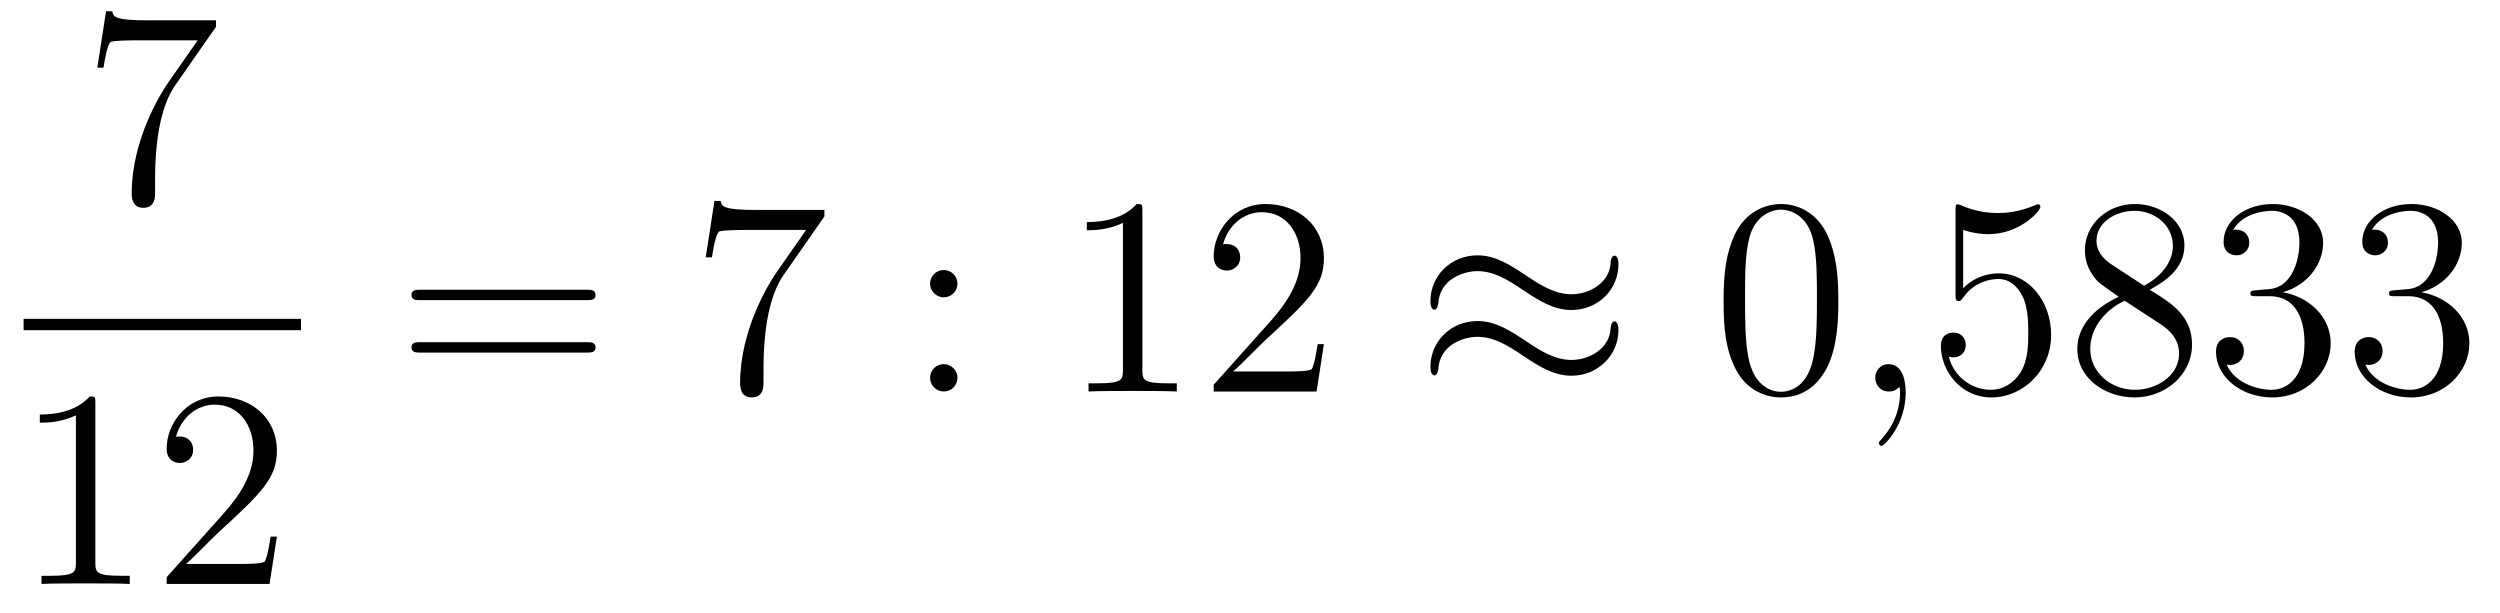
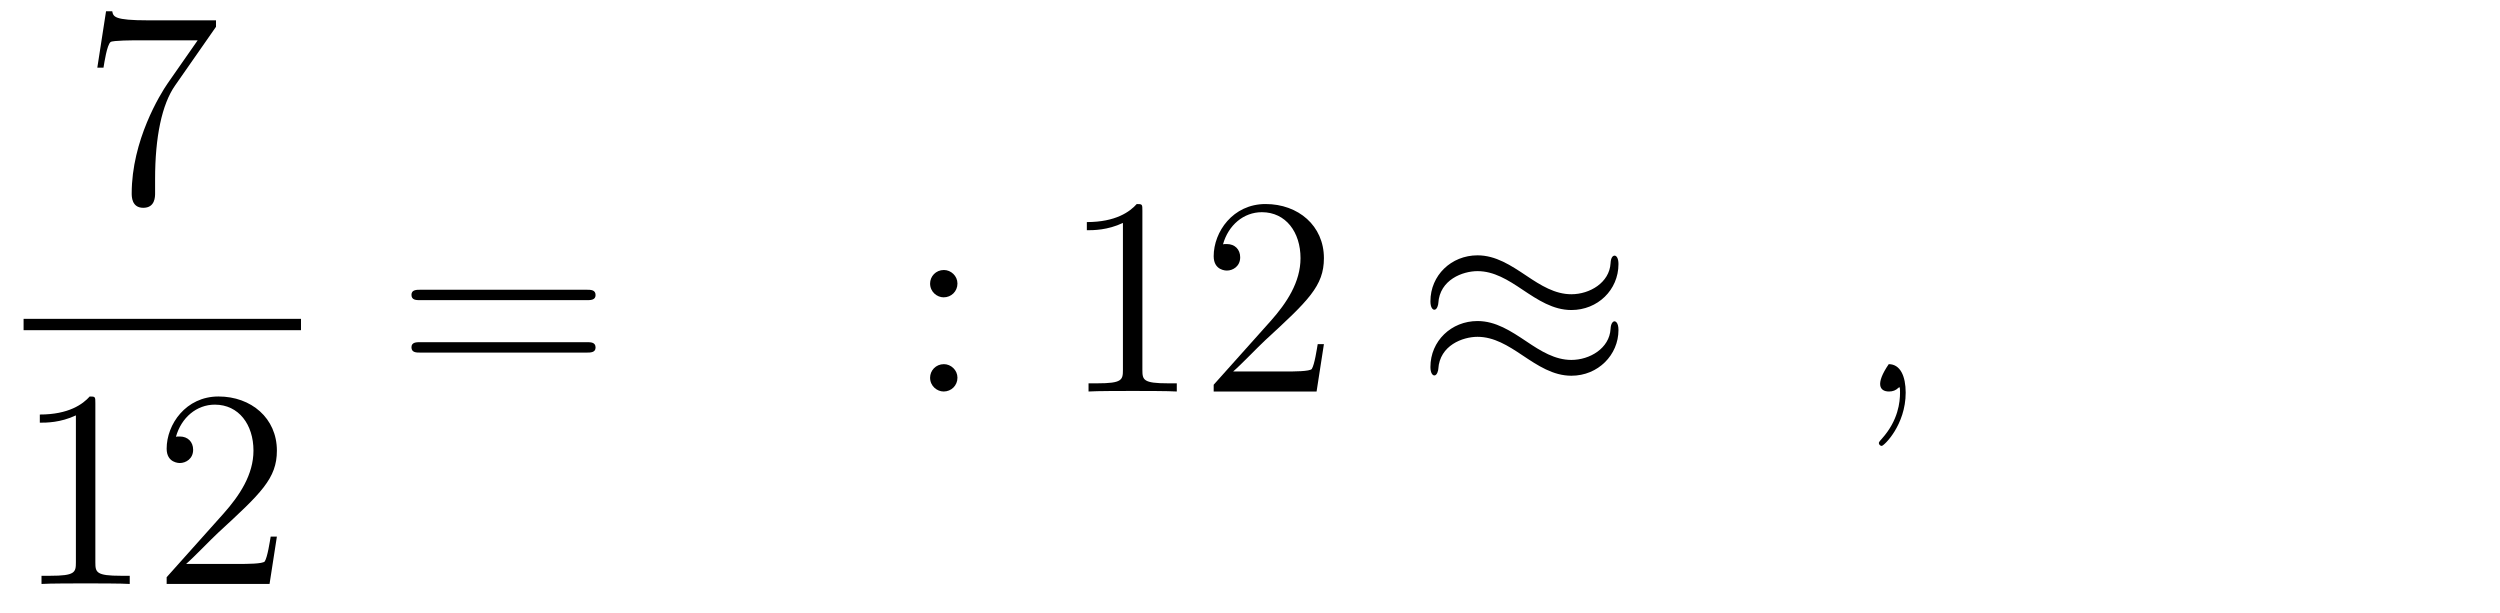
<svg xmlns="http://www.w3.org/2000/svg" height="26pt" version="1.1" viewBox="0 -26 106 26" width="106pt">
  <g id="page1">
    <g transform="matrix(1 0 0 1 -129 641)">
      <path d="M138.158 -665.863V-666.138H135.277C133.831 -666.138 133.807 -666.294 133.759 -666.521H133.496L133.126 -664.13H133.388C133.424 -664.345 133.532 -665.087 133.688 -665.218C133.783 -665.29 134.68 -665.29 134.847 -665.29H137.381L136.114 -663.473C135.791 -663.007 134.584 -661.046 134.584 -658.799C134.584 -658.667 134.584 -658.189 135.074 -658.189C135.576 -658.189 135.576 -658.655 135.576 -658.811V-659.408C135.576 -661.189 135.863 -662.576 136.425 -663.377L138.158 -665.863Z" fill-rule="evenodd" />
      <path d="M130 -653H141.762V-653.481H130" />
      <path d="M133.043 -649.902C133.043 -650.178 133.043 -650.189 132.804 -650.189C132.517 -649.867 131.919 -649.424 130.688 -649.424V-649.078C130.963 -649.078 131.56 -649.078 132.218 -649.388V-643.16C132.218 -642.73 132.182 -642.587 131.13 -642.587H130.76V-642.24C131.082 -642.264 132.242 -642.264 132.636 -642.264C133.031 -642.264 134.178 -642.264 134.501 -642.24V-642.587H134.131C133.079 -642.587 133.043 -642.73 133.043 -643.16V-649.902ZM140.74 -644.248H140.477C140.441 -644.045 140.345 -643.387 140.226 -643.196C140.142 -643.089 139.461 -643.089 139.102 -643.089H136.891C137.213 -643.364 137.942 -644.129 138.253 -644.416C140.07 -646.089 140.74 -646.711 140.74 -647.894C140.74 -649.269 139.652 -650.189 138.265 -650.189C136.879 -650.189 136.066 -649.006 136.066 -647.978C136.066 -647.368 136.592 -647.368 136.627 -647.368C136.879 -647.368 137.189 -647.547 137.189 -647.93C137.189 -648.265 136.962 -648.492 136.627 -648.492C136.52 -648.492 136.496 -648.492 136.46 -648.48C136.687 -649.293 137.333 -649.843 138.11 -649.843C139.126 -649.843 139.747 -648.994 139.747 -647.894C139.747 -646.878 139.162 -645.993 138.481 -645.228L136.066 -642.527V-642.24H140.429L140.74 -644.248Z" fill-rule="evenodd" />
      <path d="M153.869 -654.273C154.036 -654.273 154.252 -654.273 154.252 -654.488C154.252 -654.715 154.048 -654.715 153.869 -654.715H146.828C146.661 -654.715 146.446 -654.715 146.446 -654.5C146.446 -654.273 146.649 -654.273 146.828 -654.273H153.869ZM153.869 -652.05C154.036 -652.05 154.252 -652.05 154.252 -652.265C154.252 -652.492 154.048 -652.492 153.869 -652.492H146.828C146.661 -652.492 146.446 -652.492 146.446 -652.277C146.446 -652.05 146.649 -652.05 146.828 -652.05H153.869Z" fill-rule="evenodd" />
-       <path d="M163.955 -657.823V-658.098H161.074C159.628 -658.098 159.604 -658.254 159.556 -658.481H159.293L158.923 -656.09H159.186C159.222 -656.305 159.329 -657.047 159.485 -657.178C159.58 -657.25 160.477 -657.25 160.644 -657.25H163.178L161.911 -655.433C161.588 -654.967 160.381 -653.006 160.381 -650.759C160.381 -650.627 160.381 -650.149 160.871 -650.149C161.373 -650.149 161.373 -650.615 161.373 -650.771V-651.368C161.373 -653.149 161.66 -654.536 162.222 -655.337L163.955 -657.823Z" fill-rule="evenodd" />
      <path d="M169.596 -654.978C169.596 -655.301 169.321 -655.552 169.022 -655.552C168.675 -655.552 168.436 -655.277 168.436 -654.978C168.436 -654.62 168.735 -654.393 169.01 -654.393C169.333 -654.393 169.596 -654.644 169.596 -654.978ZM169.596 -650.986C169.596 -651.308 169.321 -651.56 169.022 -651.56C168.675 -651.56 168.436 -651.285 168.436 -650.986C168.436 -650.627 168.735 -650.4 169.01 -650.4C169.333 -650.4 169.596 -650.651 169.596 -650.986Z" fill-rule="evenodd" />
      <path d="M177.437 -658.062C177.437 -658.338 177.437 -658.349 177.198 -658.349C176.911 -658.027 176.313 -657.584 175.082 -657.584V-657.238C175.357 -657.238 175.955 -657.238 176.612 -657.548V-651.32C176.612 -650.89 176.577 -650.747 175.524 -650.747H175.154V-650.4C175.477 -650.424 176.636 -650.424 177.031 -650.424C177.425 -650.424 178.573 -650.424 178.896 -650.4V-650.747H178.525C177.473 -650.747 177.437 -650.89 177.437 -651.32V-658.062ZM185.134 -652.408H184.871C184.835 -652.205 184.74 -651.547 184.62 -651.356C184.536 -651.249 183.855 -651.249 183.496 -651.249H181.285C181.608 -651.524 182.337 -652.289 182.648 -652.576C184.465 -654.249 185.134 -654.871 185.134 -656.054C185.134 -657.429 184.046 -658.349 182.66 -658.349C181.273 -658.349 180.46 -657.166 180.46 -656.138C180.46 -655.528 180.986 -655.528 181.022 -655.528C181.273 -655.528 181.584 -655.707 181.584 -656.09C181.584 -656.425 181.356 -656.652 181.022 -656.652C180.914 -656.652 180.891 -656.652 180.855 -656.64C181.082 -657.453 181.727 -658.003 182.504 -658.003C183.52 -658.003 184.142 -657.154 184.142 -656.054C184.142 -655.038 183.556 -654.153 182.875 -653.388L180.46 -650.687V-650.4H184.823L185.134 -652.408Z" fill-rule="evenodd" />
      <path d="M197.623 -655.803C197.623 -656.054 197.539 -656.162 197.455 -656.162C197.408 -656.162 197.3 -656.114 197.288 -655.839C197.24 -655.014 196.404 -654.524 195.626 -654.524C194.934 -654.524 194.335 -654.895 193.714 -655.313C193.068 -655.743 192.424 -656.174 191.646 -656.174C190.534 -656.174 189.65 -655.325 189.65 -654.225C189.65 -653.962 189.745 -653.867 189.817 -653.867C189.937 -653.867 189.984 -654.094 189.984 -654.142C190.044 -655.146 191.024 -655.504 191.646 -655.504C192.34 -655.504 192.937 -655.134 193.559 -654.715C194.204 -654.285 194.85 -653.855 195.626 -653.855C196.739 -653.855 197.623 -654.703 197.623 -655.803ZM197.623 -653.006C197.623 -653.353 197.479 -653.377 197.455 -653.377C197.408 -653.377 197.3 -653.317 197.288 -653.054C197.24 -652.229 196.404 -651.739 195.626 -651.739C194.934 -651.739 194.335 -652.109 193.714 -652.528C193.068 -652.958 192.424 -653.388 191.646 -653.388C190.534 -653.388 189.65 -652.54 189.65 -651.44C189.65 -651.177 189.745 -651.081 189.817 -651.081C189.937 -651.081 189.984 -651.308 189.984 -651.356C190.044 -652.36 191.024 -652.719 191.646 -652.719C192.34 -652.719 192.937 -652.348 193.559 -651.93C194.204 -651.5 194.85 -651.069 195.626 -651.069C196.762 -651.069 197.623 -651.954 197.623 -653.006Z" fill-rule="evenodd" />
-       <path d="M206.946 -654.225C206.946 -655.218 206.886 -656.186 206.455 -657.094C205.966 -658.087 205.105 -658.349 204.52 -658.349C203.826 -658.349 202.978 -658.003 202.535 -657.011C202.2 -656.257 202.08 -655.516 202.08 -654.225C202.08 -653.066 202.164 -652.193 202.595 -651.344C203.06 -650.436 203.886 -650.149 204.508 -650.149C205.547 -650.149 206.144 -650.771 206.491 -651.464C206.922 -652.36 206.946 -653.532 206.946 -654.225ZM204.508 -650.388C204.125 -650.388 203.347 -650.603 203.12 -651.906C202.99 -652.623 202.99 -653.532 202.99 -654.369C202.99 -655.349 202.99 -656.233 203.18 -656.939C203.383 -657.74 203.993 -658.11 204.508 -658.11C204.961 -658.11 205.655 -657.835 205.882 -656.808C206.038 -656.126 206.038 -655.182 206.038 -654.369C206.038 -653.568 206.038 -652.659 205.906 -651.93C205.679 -650.615 204.925 -650.388 204.508 -650.388Z" fill-rule="evenodd" />
-       <path d="M209.801 -650.352C209.801 -651.046 209.574 -651.56 209.083 -651.56C208.7 -651.56 208.51 -651.249 208.51 -650.986C208.51 -650.723 208.688 -650.4 209.095 -650.4C209.251 -650.4 209.382 -650.448 209.49 -650.555C209.514 -650.579 209.526 -650.579 209.538 -650.579C209.561 -650.579 209.561 -650.412 209.561 -650.352C209.561 -649.958 209.49 -649.181 208.796 -648.404C208.664 -648.26 208.664 -648.236 208.664 -648.213C208.664 -648.153 208.724 -648.093 208.784 -648.093C208.88 -648.093 209.801 -648.978 209.801 -650.352Z" fill-rule="evenodd" />
-       <path d="M212.238 -657.25C212.752 -657.082 213.17 -657.07 213.301 -657.07C214.652 -657.07 215.513 -658.062 215.513 -658.23C215.513 -658.278 215.489 -658.338 215.418 -658.338C215.394 -658.338 215.37 -658.338 215.262 -658.29C214.592 -658.003 214.019 -657.967 213.708 -657.967C212.92 -657.967 212.357 -658.206 212.13 -658.302C212.046 -658.338 212.023 -658.338 212.011 -658.338C211.915 -658.338 211.915 -658.266 211.915 -658.074V-654.524C211.915 -654.309 211.915 -654.237 212.058 -654.237C212.118 -654.237 212.13 -654.249 212.25 -654.393C212.585 -654.883 213.146 -655.17 213.744 -655.17C214.378 -655.17 214.688 -654.584 214.784 -654.381C214.987 -653.914 214.999 -653.329 214.999 -652.874C214.999 -652.42 214.999 -651.739 214.664 -651.201C214.402 -650.771 213.935 -650.472 213.409 -650.472C212.62 -650.472 211.843 -651.01 211.628 -651.882C211.688 -651.858 211.759 -651.847 211.819 -651.847C212.023 -651.847 212.346 -651.966 212.346 -652.372C212.346 -652.707 212.118 -652.898 211.819 -652.898C211.604 -652.898 211.294 -652.791 211.294 -652.325C211.294 -651.308 212.106 -650.149 213.433 -650.149C214.784 -650.149 215.968 -651.285 215.968 -652.803C215.968 -654.225 215.011 -655.409 213.756 -655.409C213.074 -655.409 212.549 -655.11 212.238 -654.775V-657.25ZM220.15 -654.715C220.747 -655.038 221.621 -655.588 221.621 -656.592C221.621 -657.632 220.616 -658.349 219.516 -658.349C218.333 -658.349 217.4 -657.477 217.4 -656.389C217.4 -655.983 217.52 -655.576 217.855 -655.17C217.986 -655.014 217.998 -655.002 218.836 -654.417C217.675 -653.879 217.078 -653.078 217.078 -652.205C217.078 -650.938 218.285 -650.149 219.504 -650.149C220.831 -650.149 221.942 -651.129 221.942 -652.384C221.942 -653.604 221.082 -654.142 220.15 -654.715ZM218.524 -655.791C218.369 -655.899 217.891 -656.21 217.891 -656.795C217.891 -657.573 218.704 -658.062 219.504 -658.062C220.366 -658.062 221.13 -657.441 221.13 -656.58C221.13 -655.851 220.604 -655.265 219.911 -654.883L218.524 -655.791ZM219.086 -654.249L220.532 -653.305C220.843 -653.102 221.393 -652.731 221.393 -652.002C221.393 -651.093 220.472 -650.472 219.516 -650.472C218.5 -650.472 217.627 -651.213 217.627 -652.205C217.627 -653.137 218.309 -653.891 219.086 -654.249ZM224.668 -654.692C224.464 -654.68 224.416 -654.667 224.416 -654.56C224.416 -654.441 224.476 -654.441 224.69 -654.441H225.241C226.256 -654.441 226.711 -653.604 226.711 -652.456C226.711 -650.89 225.899 -650.472 225.312 -650.472C224.738 -650.472 223.758 -650.747 223.412 -651.536C223.794 -651.476 224.141 -651.691 224.141 -652.121C224.141 -652.468 223.89 -652.707 223.555 -652.707C223.268 -652.707 222.958 -652.54 222.958 -652.086C222.958 -651.022 224.022 -650.149 225.348 -650.149C226.771 -650.149 227.822 -651.237 227.822 -652.444C227.822 -653.544 226.938 -654.405 225.791 -654.608C226.831 -654.907 227.501 -655.779 227.501 -656.712C227.501 -657.656 226.52 -658.349 225.36 -658.349C224.165 -658.349 223.28 -657.62 223.28 -656.748C223.28 -656.269 223.651 -656.174 223.83 -656.174C224.081 -656.174 224.368 -656.353 224.368 -656.712C224.368 -657.094 224.081 -657.262 223.818 -657.262C223.746 -657.262 223.723 -657.262 223.687 -657.25C224.141 -658.062 225.265 -658.062 225.324 -658.062C225.719 -658.062 226.496 -657.883 226.496 -656.712C226.496 -656.485 226.46 -655.815 226.114 -655.301C225.755 -654.775 225.348 -654.739 225.025 -654.727L224.668 -654.692ZM230.548 -654.692C230.344 -654.68 230.296 -654.667 230.296 -654.56C230.296 -654.441 230.356 -654.441 230.57 -654.441H231.121C232.136 -654.441 232.591 -653.604 232.591 -652.456C232.591 -650.89 231.779 -650.472 231.192 -650.472C230.618 -650.472 229.638 -650.747 229.292 -651.536C229.674 -651.476 230.021 -651.691 230.021 -652.121C230.021 -652.468 229.77 -652.707 229.435 -652.707C229.148 -652.707 228.838 -652.54 228.838 -652.086C228.838 -651.022 229.902 -650.149 231.228 -650.149C232.651 -650.149 233.702 -651.237 233.702 -652.444C233.702 -653.544 232.818 -654.405 231.671 -654.608C232.71 -654.907 233.381 -655.779 233.381 -656.712C233.381 -657.656 232.4 -658.349 231.24 -658.349C230.045 -658.349 229.16 -657.62 229.16 -656.748C229.16 -656.269 229.531 -656.174 229.71 -656.174C229.961 -656.174 230.248 -656.353 230.248 -656.712C230.248 -657.094 229.961 -657.262 229.698 -657.262C229.626 -657.262 229.603 -657.262 229.567 -657.25C230.021 -658.062 231.145 -658.062 231.204 -658.062C231.599 -658.062 232.376 -657.883 232.376 -656.712C232.376 -656.485 232.34 -655.815 231.994 -655.301C231.635 -654.775 231.228 -654.739 230.905 -654.727L230.548 -654.692Z" fill-rule="evenodd" />
+       <path d="M209.801 -650.352C209.801 -651.046 209.574 -651.56 209.083 -651.56C208.51 -650.723 208.688 -650.4 209.095 -650.4C209.251 -650.4 209.382 -650.448 209.49 -650.555C209.514 -650.579 209.526 -650.579 209.538 -650.579C209.561 -650.579 209.561 -650.412 209.561 -650.352C209.561 -649.958 209.49 -649.181 208.796 -648.404C208.664 -648.26 208.664 -648.236 208.664 -648.213C208.664 -648.153 208.724 -648.093 208.784 -648.093C208.88 -648.093 209.801 -648.978 209.801 -650.352Z" fill-rule="evenodd" />
    </g>
  </g>
</svg>